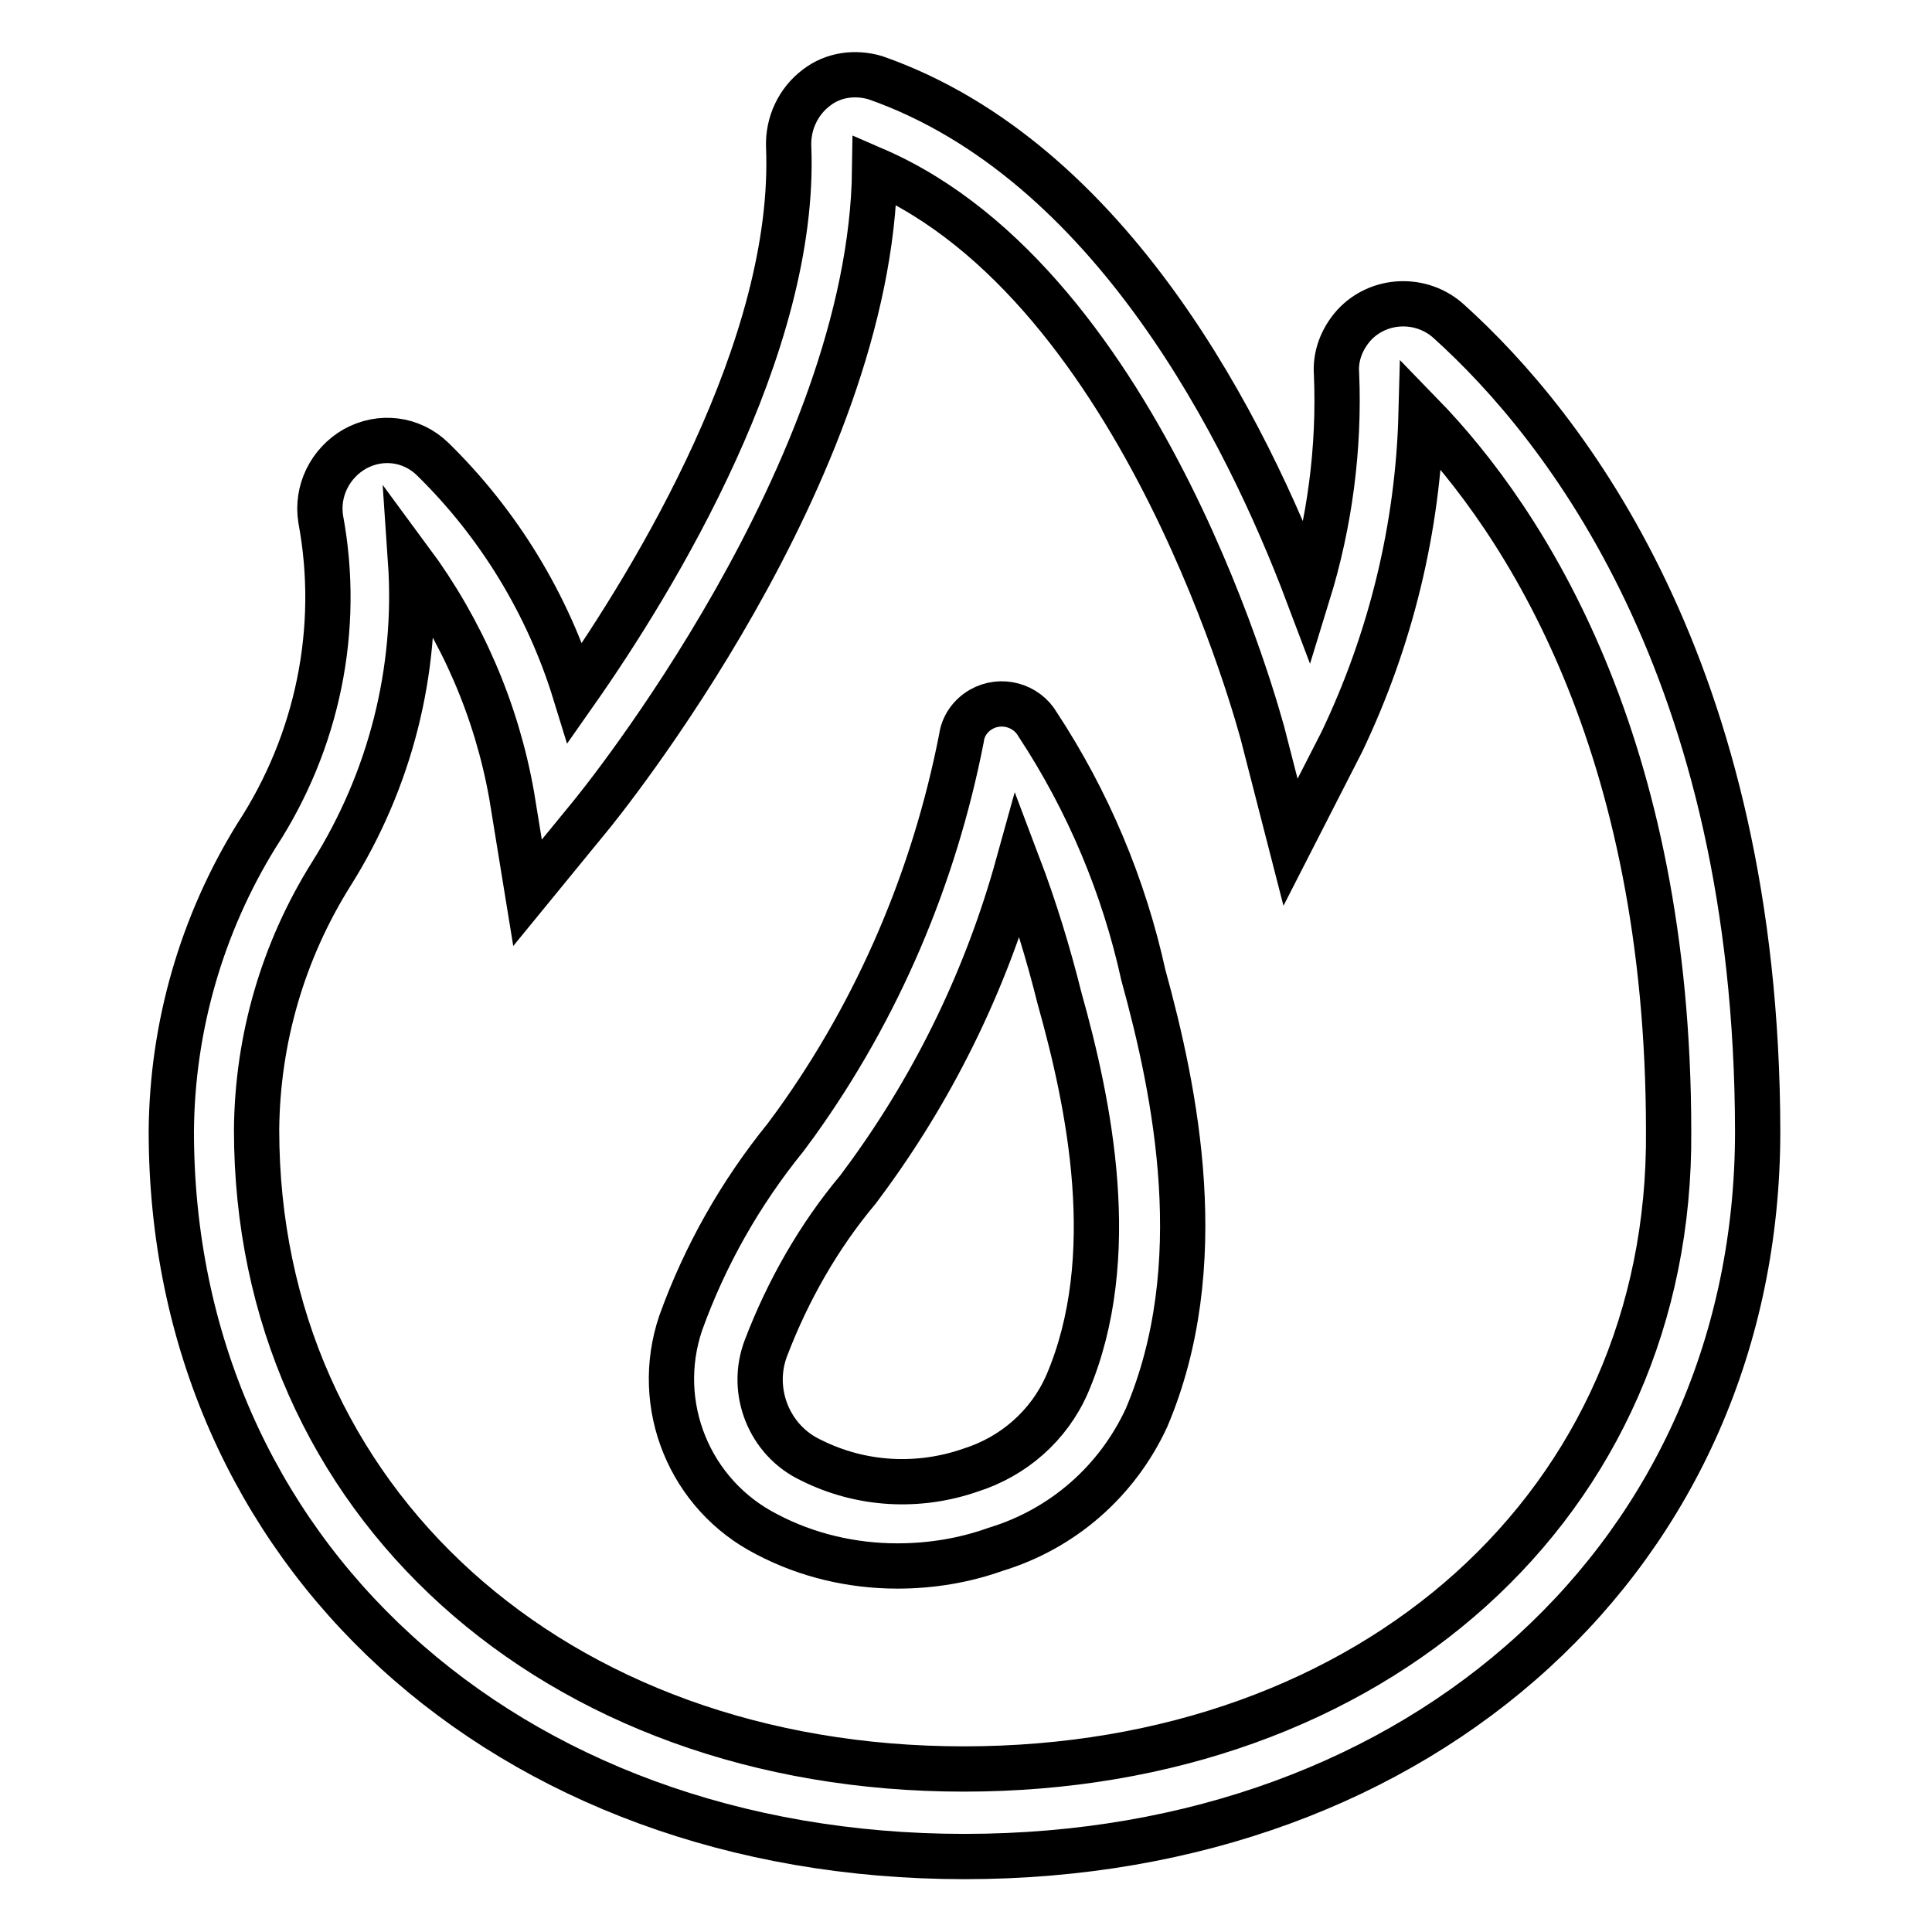
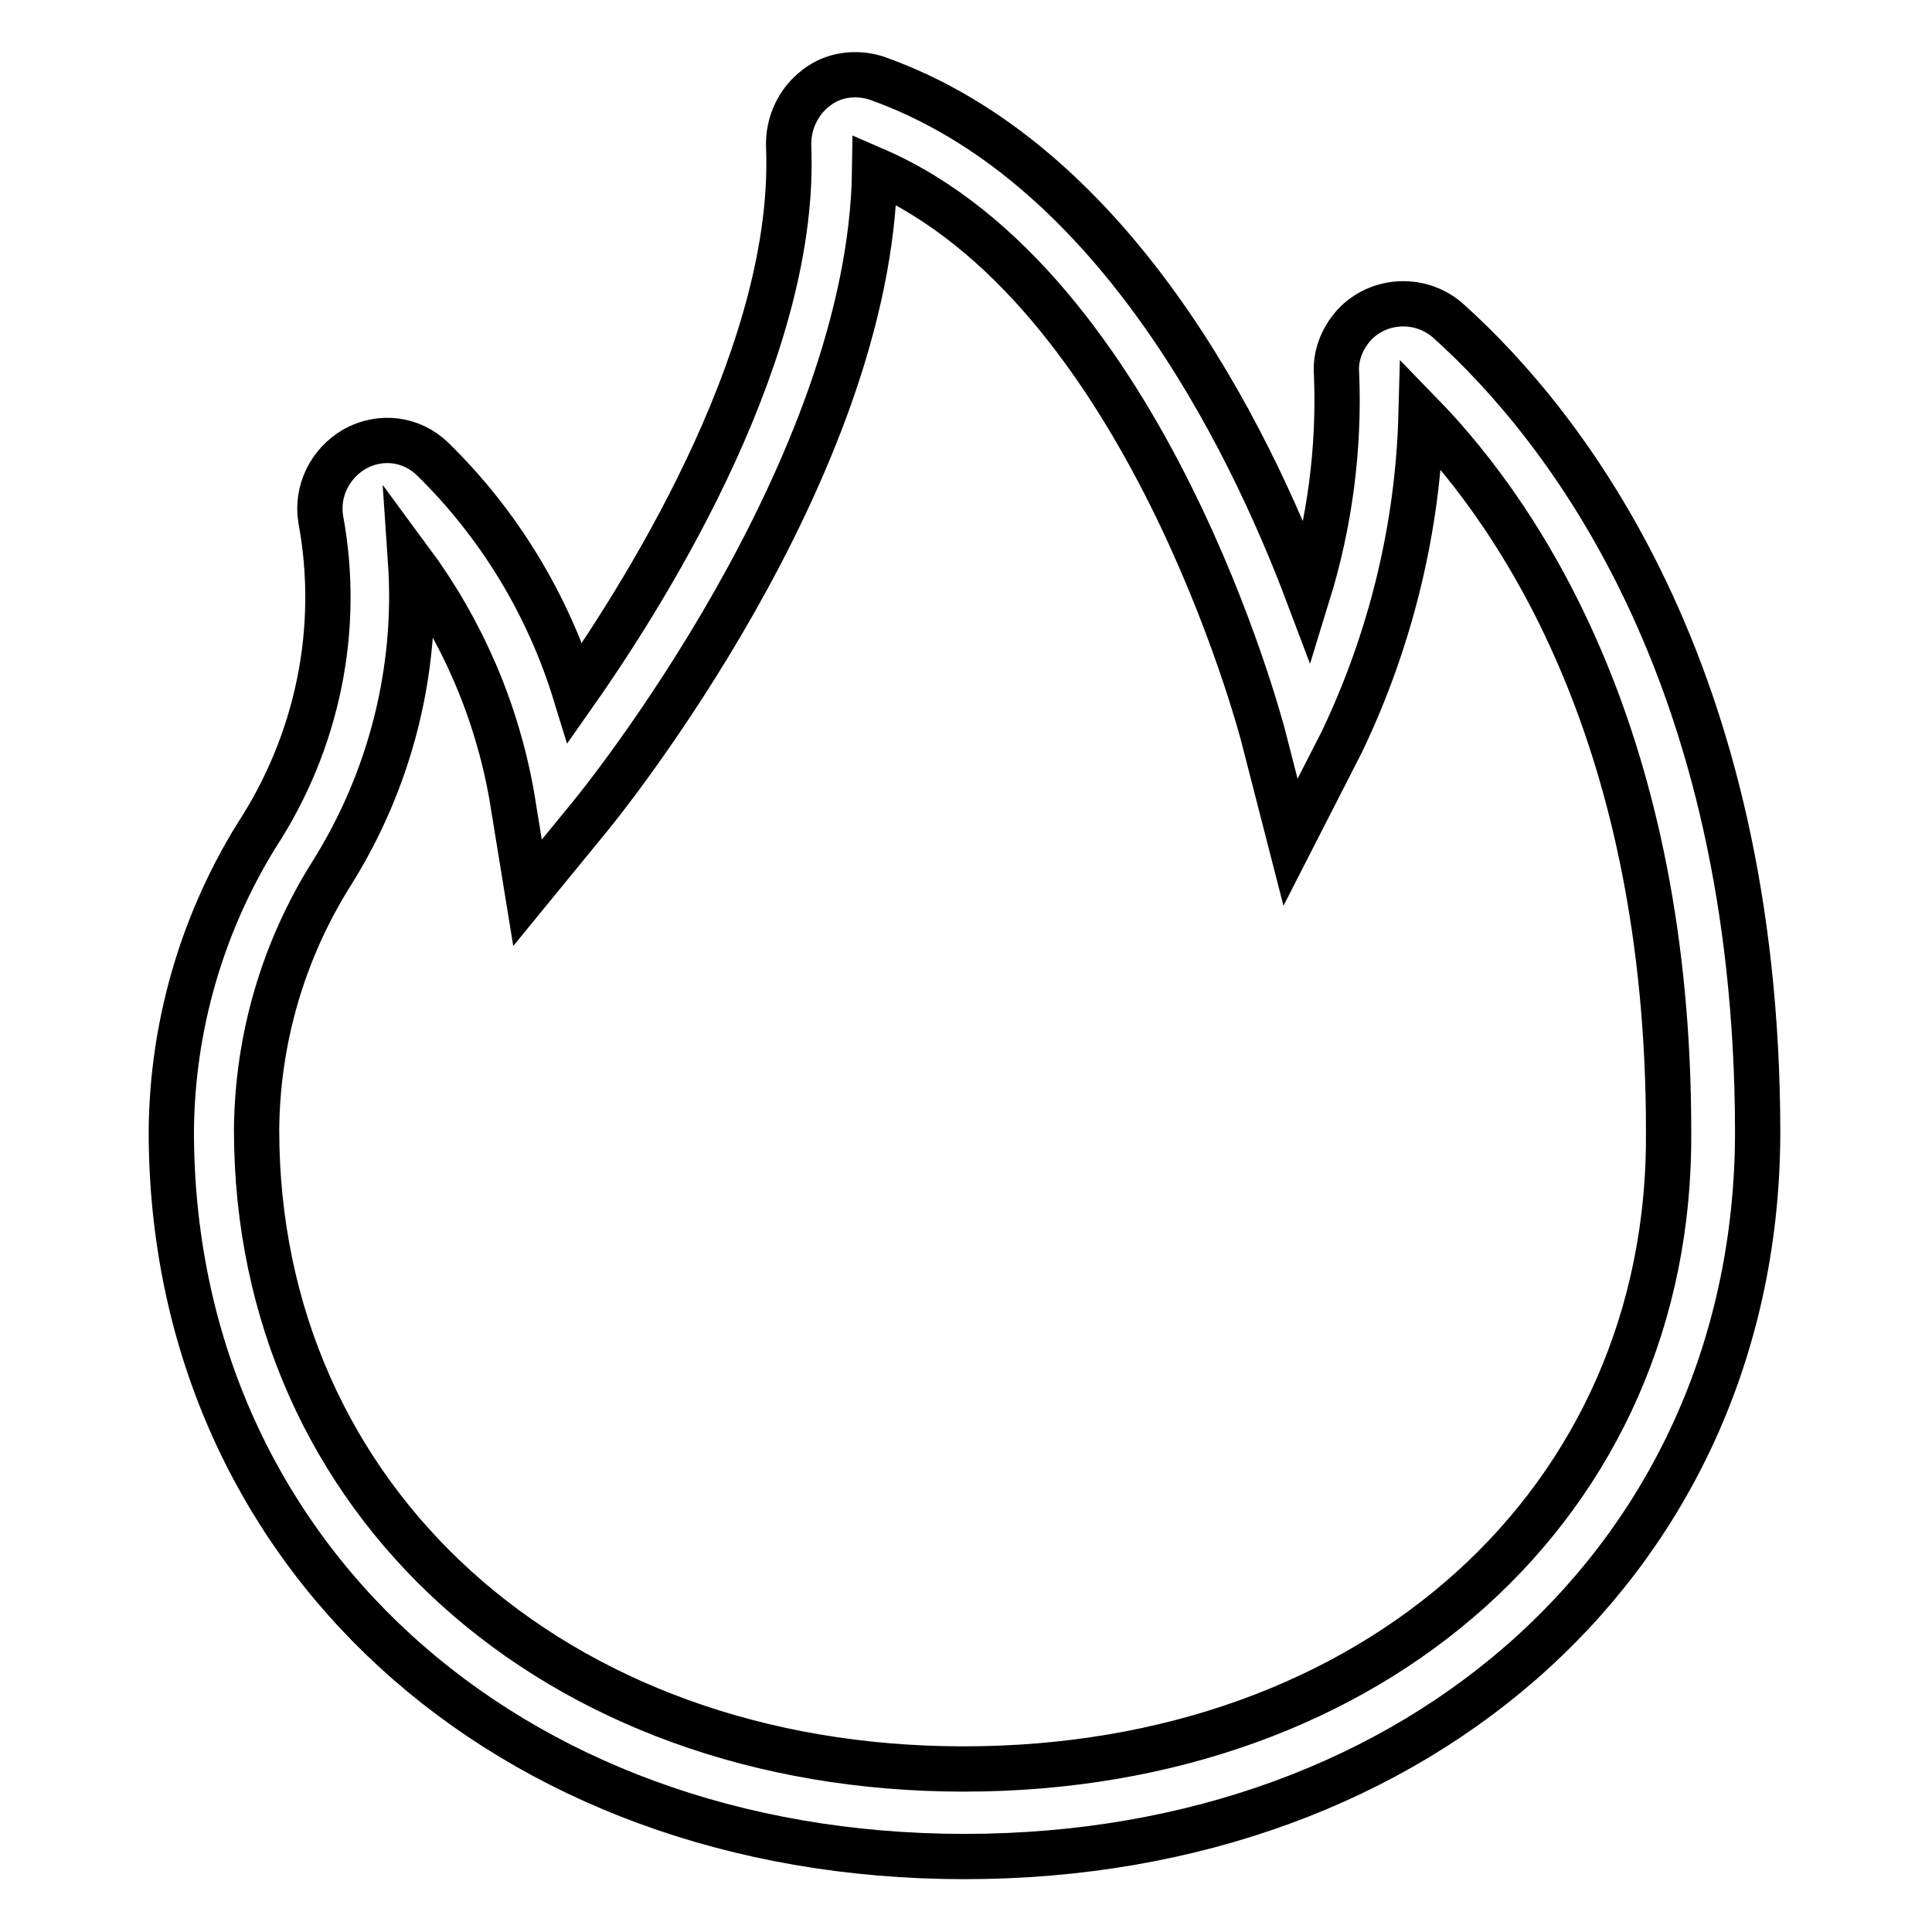
<svg xmlns="http://www.w3.org/2000/svg" version="1.1" x="0px" y="0px" viewBox="0 0 256 256" enable-background="new 0 0 256 256" xml:space="preserve">
  <g>
    <path stroke-width="6" fill-opacity="0" stroke="#000000" d="M192,42.6c-3.6-3.3-9.3-3.1-12.6,0.5c-1.6,1.8-2.5,4.1-2.3,6.5c0.4,9.8-0.9,19.7-3.8,29.1 c-8-21.2-25.9-57.4-57.3-68.4c-2.7-0.8-5.6-0.4-7.8,1.3c-2.4,1.8-3.8,4.7-3.7,7.8c1.1,26.4-17.7,57.3-28.3,72.4 c-3.6-11.7-10.1-22.4-18.9-31c-2.8-2.7-6.9-3.2-10.3-1.3c-3.3,1.9-5.1,5.6-4.5,9.3c2.7,14.5-0.4,29.5-8.5,41.9 c-7.3,11.8-11.2,25.4-11.3,39.2c0,55.6,44.2,96.1,105.1,96.1s105.1-40.4,105.1-96.1C232.8,88.7,207.3,56.4,192,42.6L192,42.6z  M127.7,234.4c-54.3,0-93.7-35.6-93.7-84.7c0.1-12,3.5-23.7,9.9-33.9c7.8-12.4,11.5-26.9,10.5-41.5c6.8,9.2,11.4,19.8,13.4,31.1 l2.1,12.9l8.1-9.9c1.6-1.9,37.4-46.1,37.9-85.9c36,15.6,51.2,74.1,51.4,74.7l3.7,14.4l6.8-13.3c6.5-13.6,10.1-28.4,10.5-43.4 c13.9,14.3,32.8,43.7,32.8,95C221.5,199.1,182,234.4,127.7,234.4z" />
-     <path stroke-width="6" fill-opacity="0" stroke="#000000" d="M137.5,96c-1.5-2.6-4.9-3.5-7.5-2c-1.4,0.8-2.4,2.2-2.6,3.8c-3.6,18.4-11,35.8-21.9,51l-1.4,1.9 c-6,7.4-10.7,15.7-13.9,24.6c-3.7,10.9,1.2,22.8,11.4,28c5.3,2.8,11.3,4.2,17.3,4.2c4.4,0,8.8-0.7,13-2.2c8.9-2.7,16.1-9,20-17.4 c8.6-20.2,3.9-43.1-0.4-58.7C148.9,117.4,144.2,106.2,137.5,96L137.5,96z M141.4,183.4c-2.4,5.5-7.1,9.6-12.8,11.4 c-6.9,2.4-14.5,2-21.1-1.3c-5.6-2.6-8.2-9.2-6-14.9c2.9-7.6,7-14.8,12.2-21l1.4-1.9c9-12.4,15.7-26.3,19.8-41.1 c2.2,5.8,4,11.7,5.5,17.7C144.3,146.2,148.6,166.6,141.4,183.4L141.4,183.4z" />
  </g>
</svg>